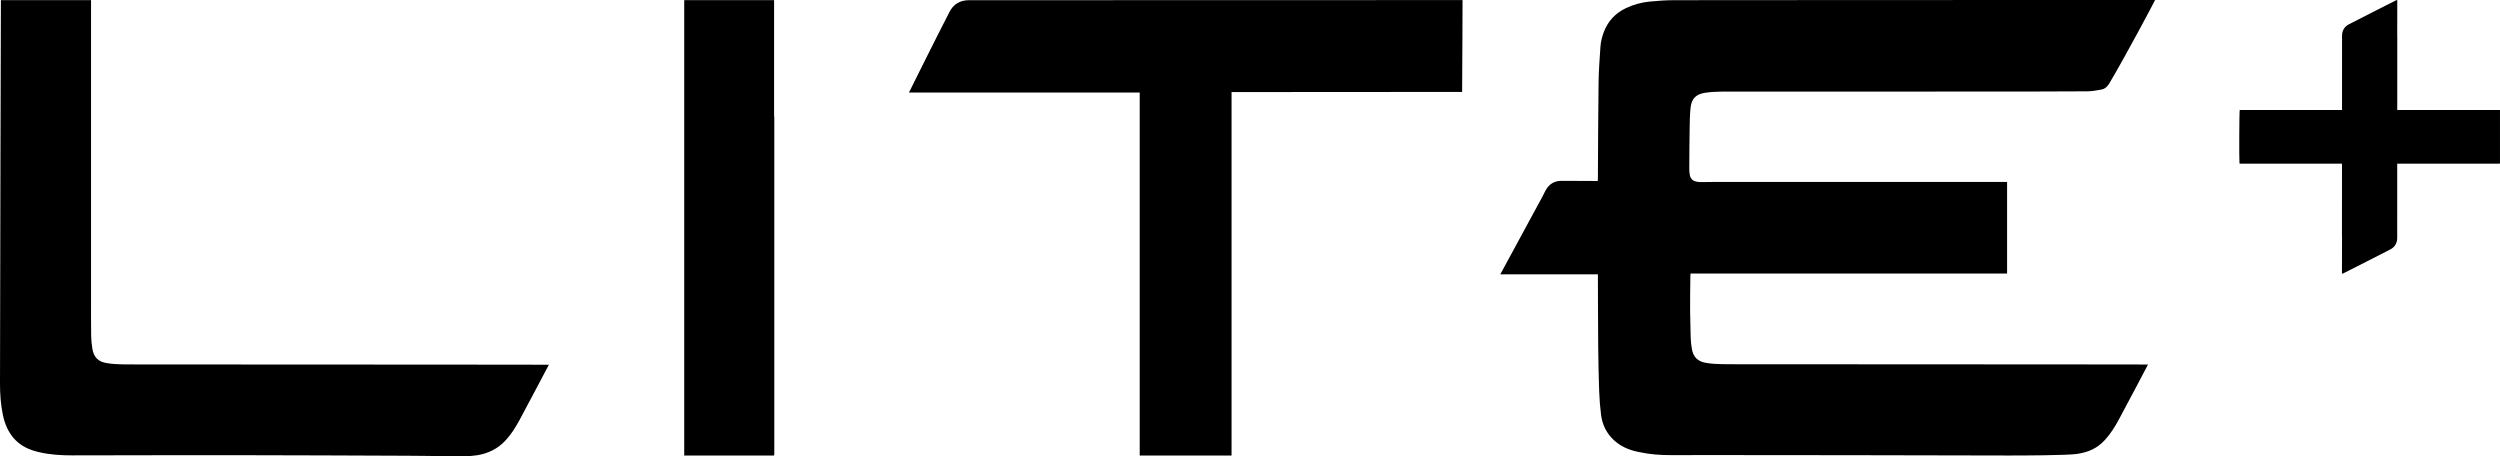
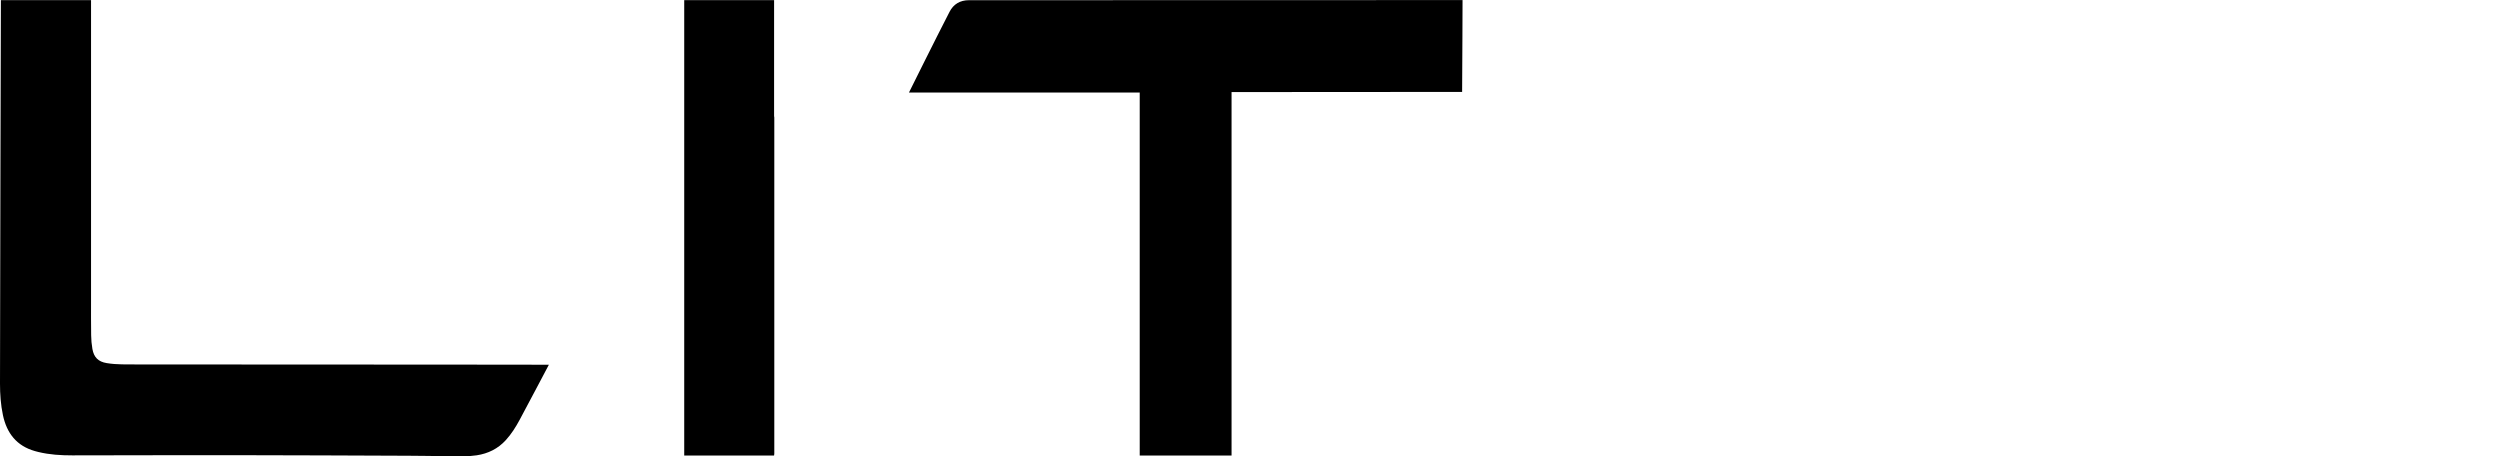
<svg xmlns="http://www.w3.org/2000/svg" id="Layer_2" viewBox="0 0 1601.71 292.43">
  <g id="Layer_1-2" data-name="Layer_1">
    <g>
      <path d="M349.34,233.67c-12.15-.02-24.3-.05-36.45-.05-36.17-.03-72.33-.05-108.5-.07-33.08-.02-66.15-.02-99.23-.04-8.99,0-17.98.05-26.97-.07-3.29-.04-6.6-.28-9.85-.81-5.39-.88-8.2-3.7-9.14-9.06-.51-2.89-.76-5.85-.8-8.79-.12-7.3-.07-14.61-.07-21.91,0-64.4,0-128.39,0-192.79H.57C.54.8.03,201.9,0,245.85c0,6.74.47,13.46,1.87,20.09,2.46,11.59,8.76,19.73,20.49,23.06.74.21,1.49.41,2.24.59,7.15,1.73,14.42,2.17,21.74,2.16,35.04-.04,70.08-.16,105.12-.12,36.8.04,73.59.21,110.39.36,8.5.03,16.99.17,25.48.34,6.04.11,12.07.29,18.07-.62,7.34-1.11,13.62-4.2,18.66-9.72,3.58-3.92,6.38-8.37,8.88-13.02,6.02-11.19,18.72-35.3,18.72-35.3-.95,0-1.64,0-2.32,0Z" />
-       <path d="M1083.1,69.15c.62-5.94,3.43-8.8,9.32-9.7,3.52-.54,7.12-.75,10.69-.75,56.43-.04,112.86-.02,169.29-.04,21.69,0,43.37-.02,65.06-.15,2.92-.02,5.84-.6,8.73-1.1,2.32-.41,3.92-1.82,5.17-3.91,10.22-17.11,29.24-52.97,29.39-53.51h-2.7c-62.54.02-125.07.03-187.61.05-39.3.01-78.61,0-117.91.08-5.18.01-10.38.37-15.54.88-5.25.52-10.34,1.87-15.15,4.15-6.78,3.22-11.59,8.26-14.26,15.3-1.18,3.1-1.99,6.31-2.21,9.61-.5,7.63-1.09,15.27-1.19,22.91-.27,20.07-.29,40.14-.42,60.21,0,.88-.05,1.76-.09,2.77-1.02,0-1.78,0-2.55,0-6.81-.02-13.62,0-20.42-.09-4.77-.07-8.21,1.99-10.45,6.13-.8,1.48-1.51,3.01-2.31,4.49-8.47,15.59-26.18,48.23-26.71,49.27h62.53c0,.98,0,1.73,0,2.49.06,14.6.05,29.19.19,43.79.09,9.54.28,19.09.62,28.62.18,5.04.57,10.09,1.2,15.1.79,6.32,3.47,11.81,8.18,16.2,4.28,3.99,9.44,6.25,15.09,7.46.54.12,1.08.21,1.63.32,6.71,1.48,13.53,1.88,20.39,1.87,8.34,0,16.67-.02,25.01-.04,24.28-.01,153.6.13,190.38.28,8.49.03,38.23-.09,44.23-1,7.33-1.11,12.91-3.49,17.95-9.01,3.58-3.92,6.38-8.36,8.87-13.01,6.01-11.18,18.39-34.54,18.71-35.28-.95,0-26.6-.05-38.74-.05-36.14-.03-72.29-.05-108.43-.07-33.06-.02-66.11-.02-99.17-.04-8.98,0-17.97.05-26.95-.07-3.29-.04-6.6-.28-9.84-.81-5.39-.88-8.2-3.69-9.14-9.05-.44-2.51-.67-5.07-.76-7.62-.16-5.46-.29-10.92-.34-16.39-.07-7.3.09-14.6.15-21.89,0-.68.06-1.37.11-2.3h202.82v-58.69h-3.03c-61.13,0-122.27,0-183.4,0-3.29,0-6.59.11-9.88.11-.9,0-1.82-.12-2.71-.29-2.32-.43-3.76-1.87-4.23-4.14-.27-1.29-.36-2.64-.36-3.96.04-8.28.07-16.56.21-24.83.08-4.76.1-9.55.59-14.28Z" />
      <path d="M608.38,7.53c-8.63,16.69-26.03,51.77-26.03,51.77h147.85v232.55h58.84c0-15.61,0-217.34,0-232.86.86-.05,147.72-.1,147.72-.1.14-16.05.27-58.84.27-58.84,0,0-222.56.06-316.29.08-5.63,0-9.85,2.54-12.36,7.4Z" />
      <path d="M495.95,74.44s0-.01,0-.02V.08h-57.58v291.76c14.45,0,28.82,0,43.2,0h14.18s0,0,0,0h.2v-.34s.04-.07.05-.1c.05-.28.08-.56.08-.84,0-71.76,0-143.52,0-215.28,0-.28-.07-.56-.12-.83Z" />
-       <path d="M1535.88,70.5c0-12.6.01-26.71.02-45.34,0-.38,0-.75,0-1.37h-.04l.04-23.8c-.41.12-.69.15-.92.27-10.02,5.09-20.06,10.14-30.04,15.3-2.91,1.5-4.42,4.03-4.43,7.39,0,19.72,0,34.38-.01,47.54h-65.54c-.3.92-.43,31.19-.16,34.16.03.03.05.06.08.09.03.03.07.06.11.06.17.03.34.07.51.07,17.65,0,40.78,0,64.98,0,0,12.6-.01,26.71-.02,45.34,0,.38,0,.75,0,1.37h.04l-.04,23.8c.41-.12.69-.15.92-.27,10.02-5.09,20.06-10.14,30.04-15.3,2.91-1.5,4.42-4.03,4.43-7.39,0-19.72,0-34.38.01-47.54,24.23,0,47.39,0,65.06,0,.17,0,.34-.02.51-.05.08-.01.15-.08.27-.15v-34.19h-65.83Z" />
    </g>
  </g>
</svg>